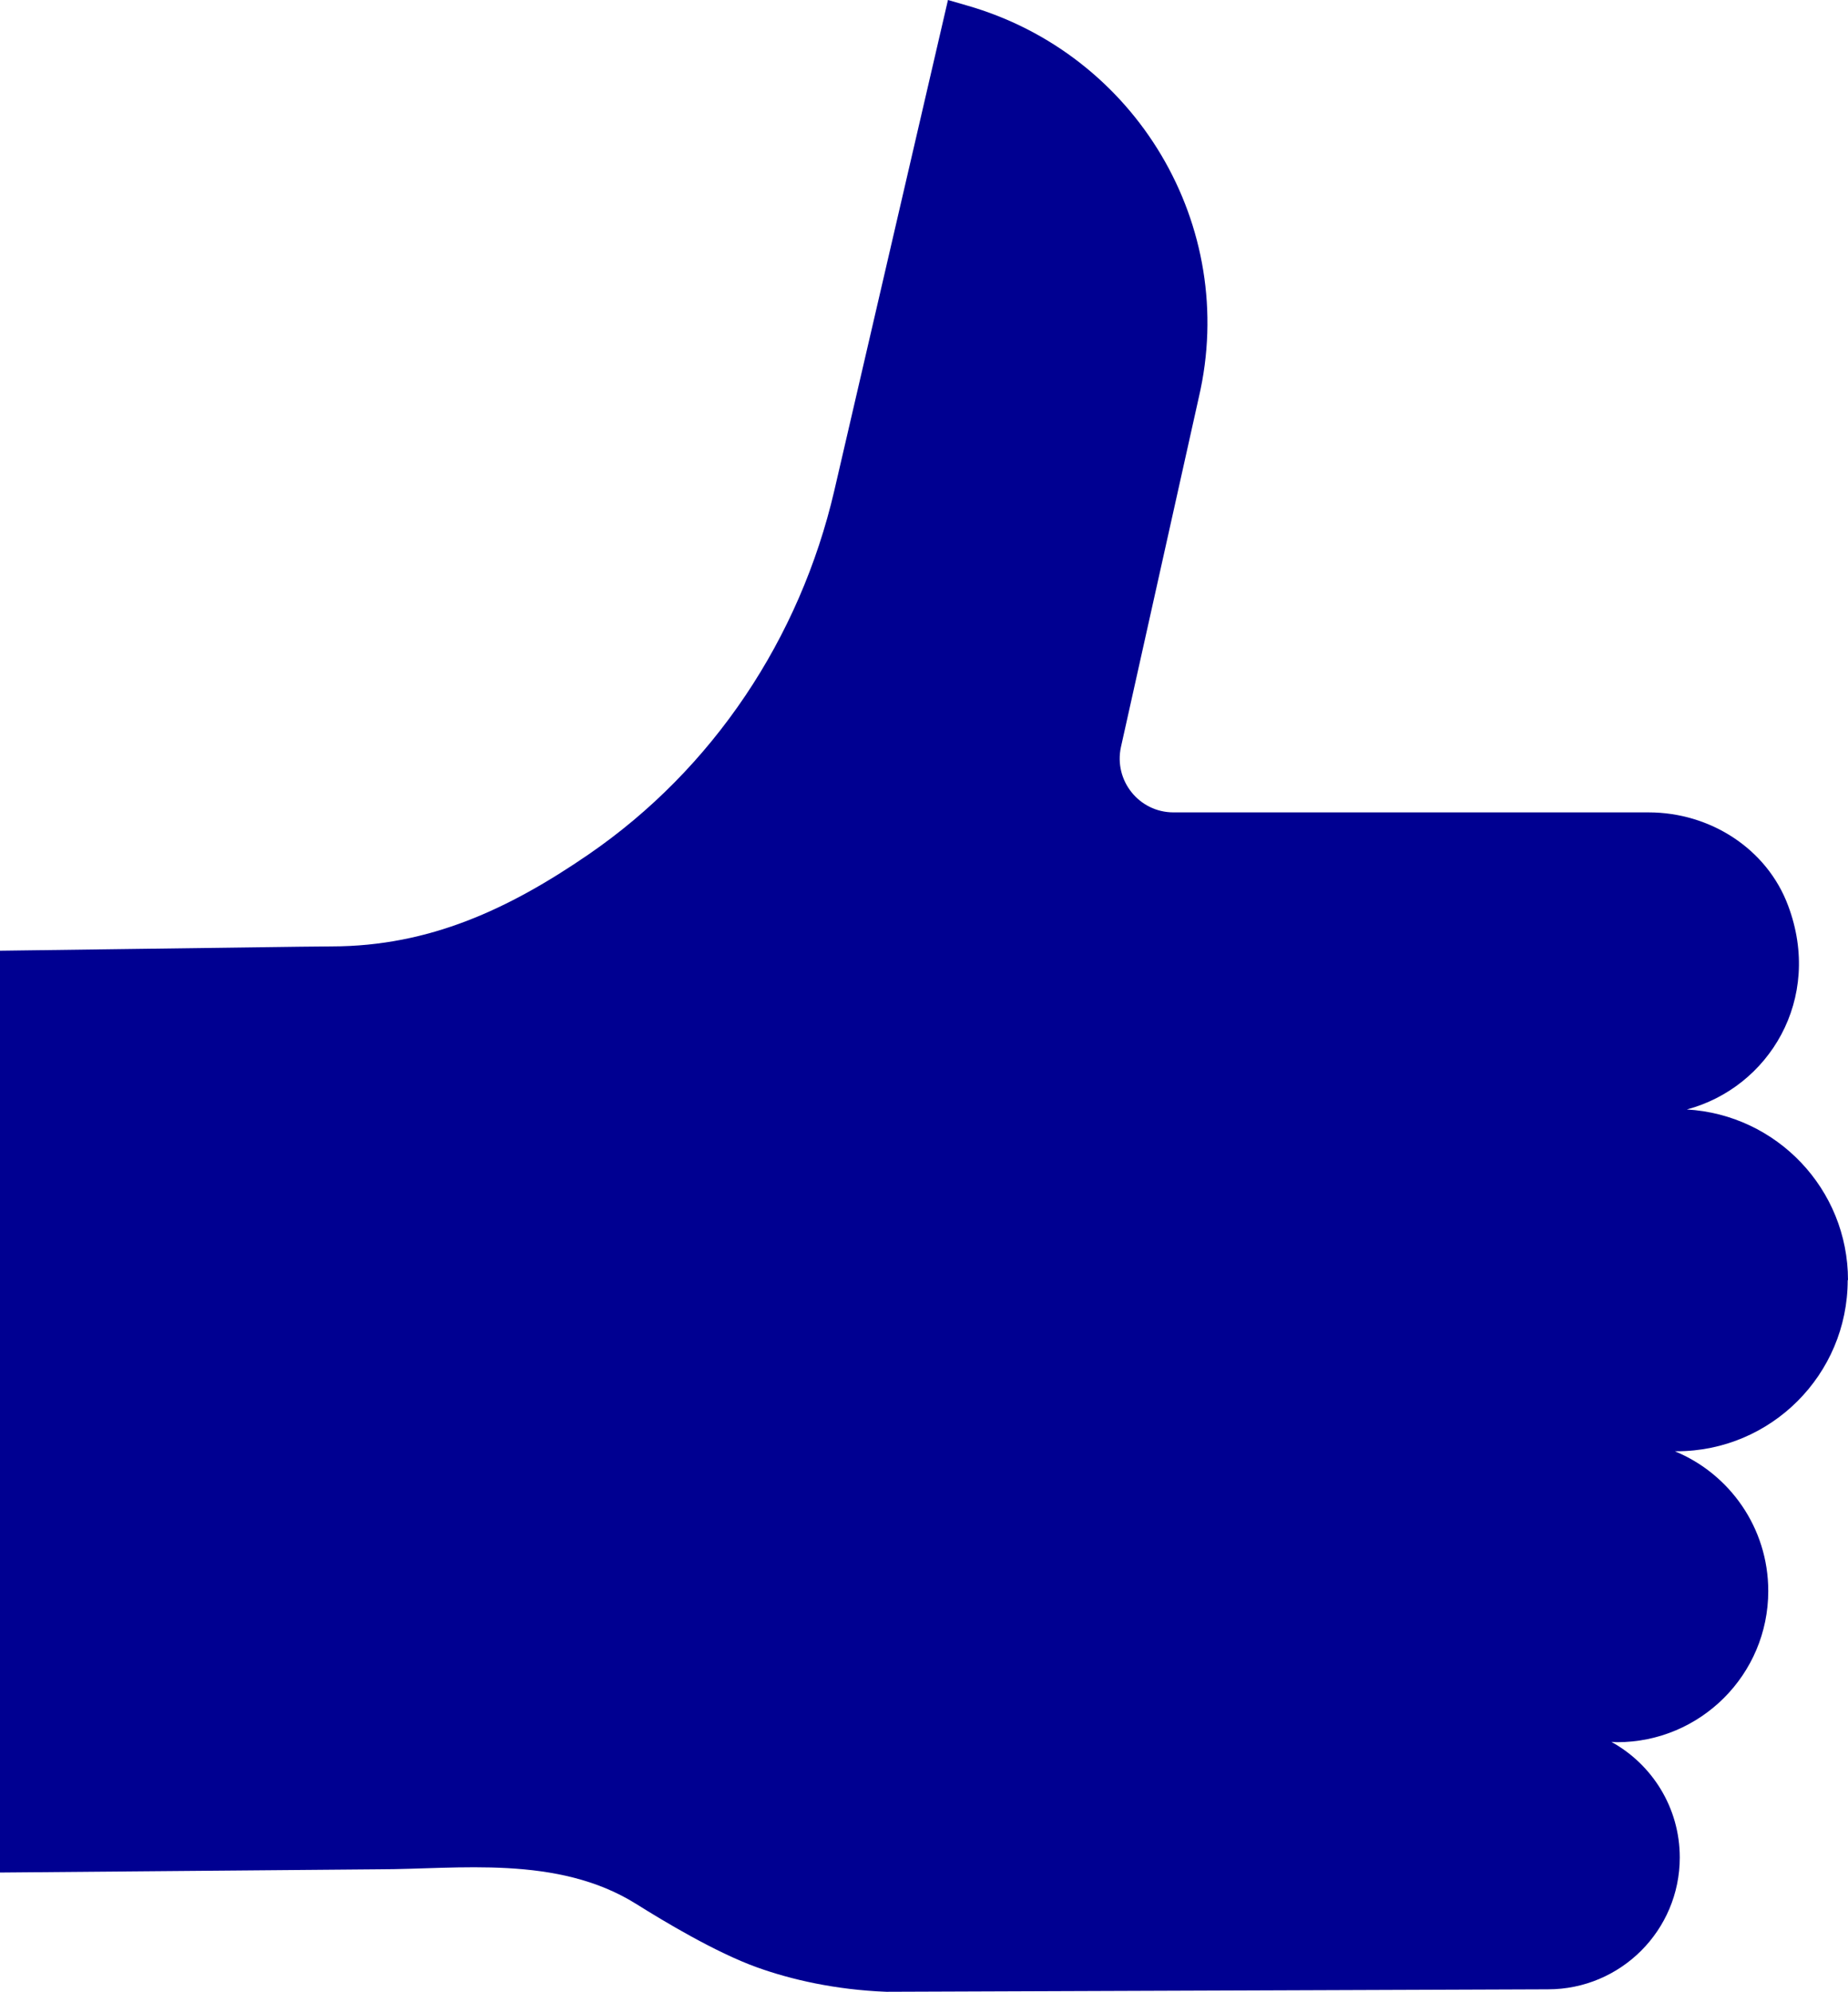
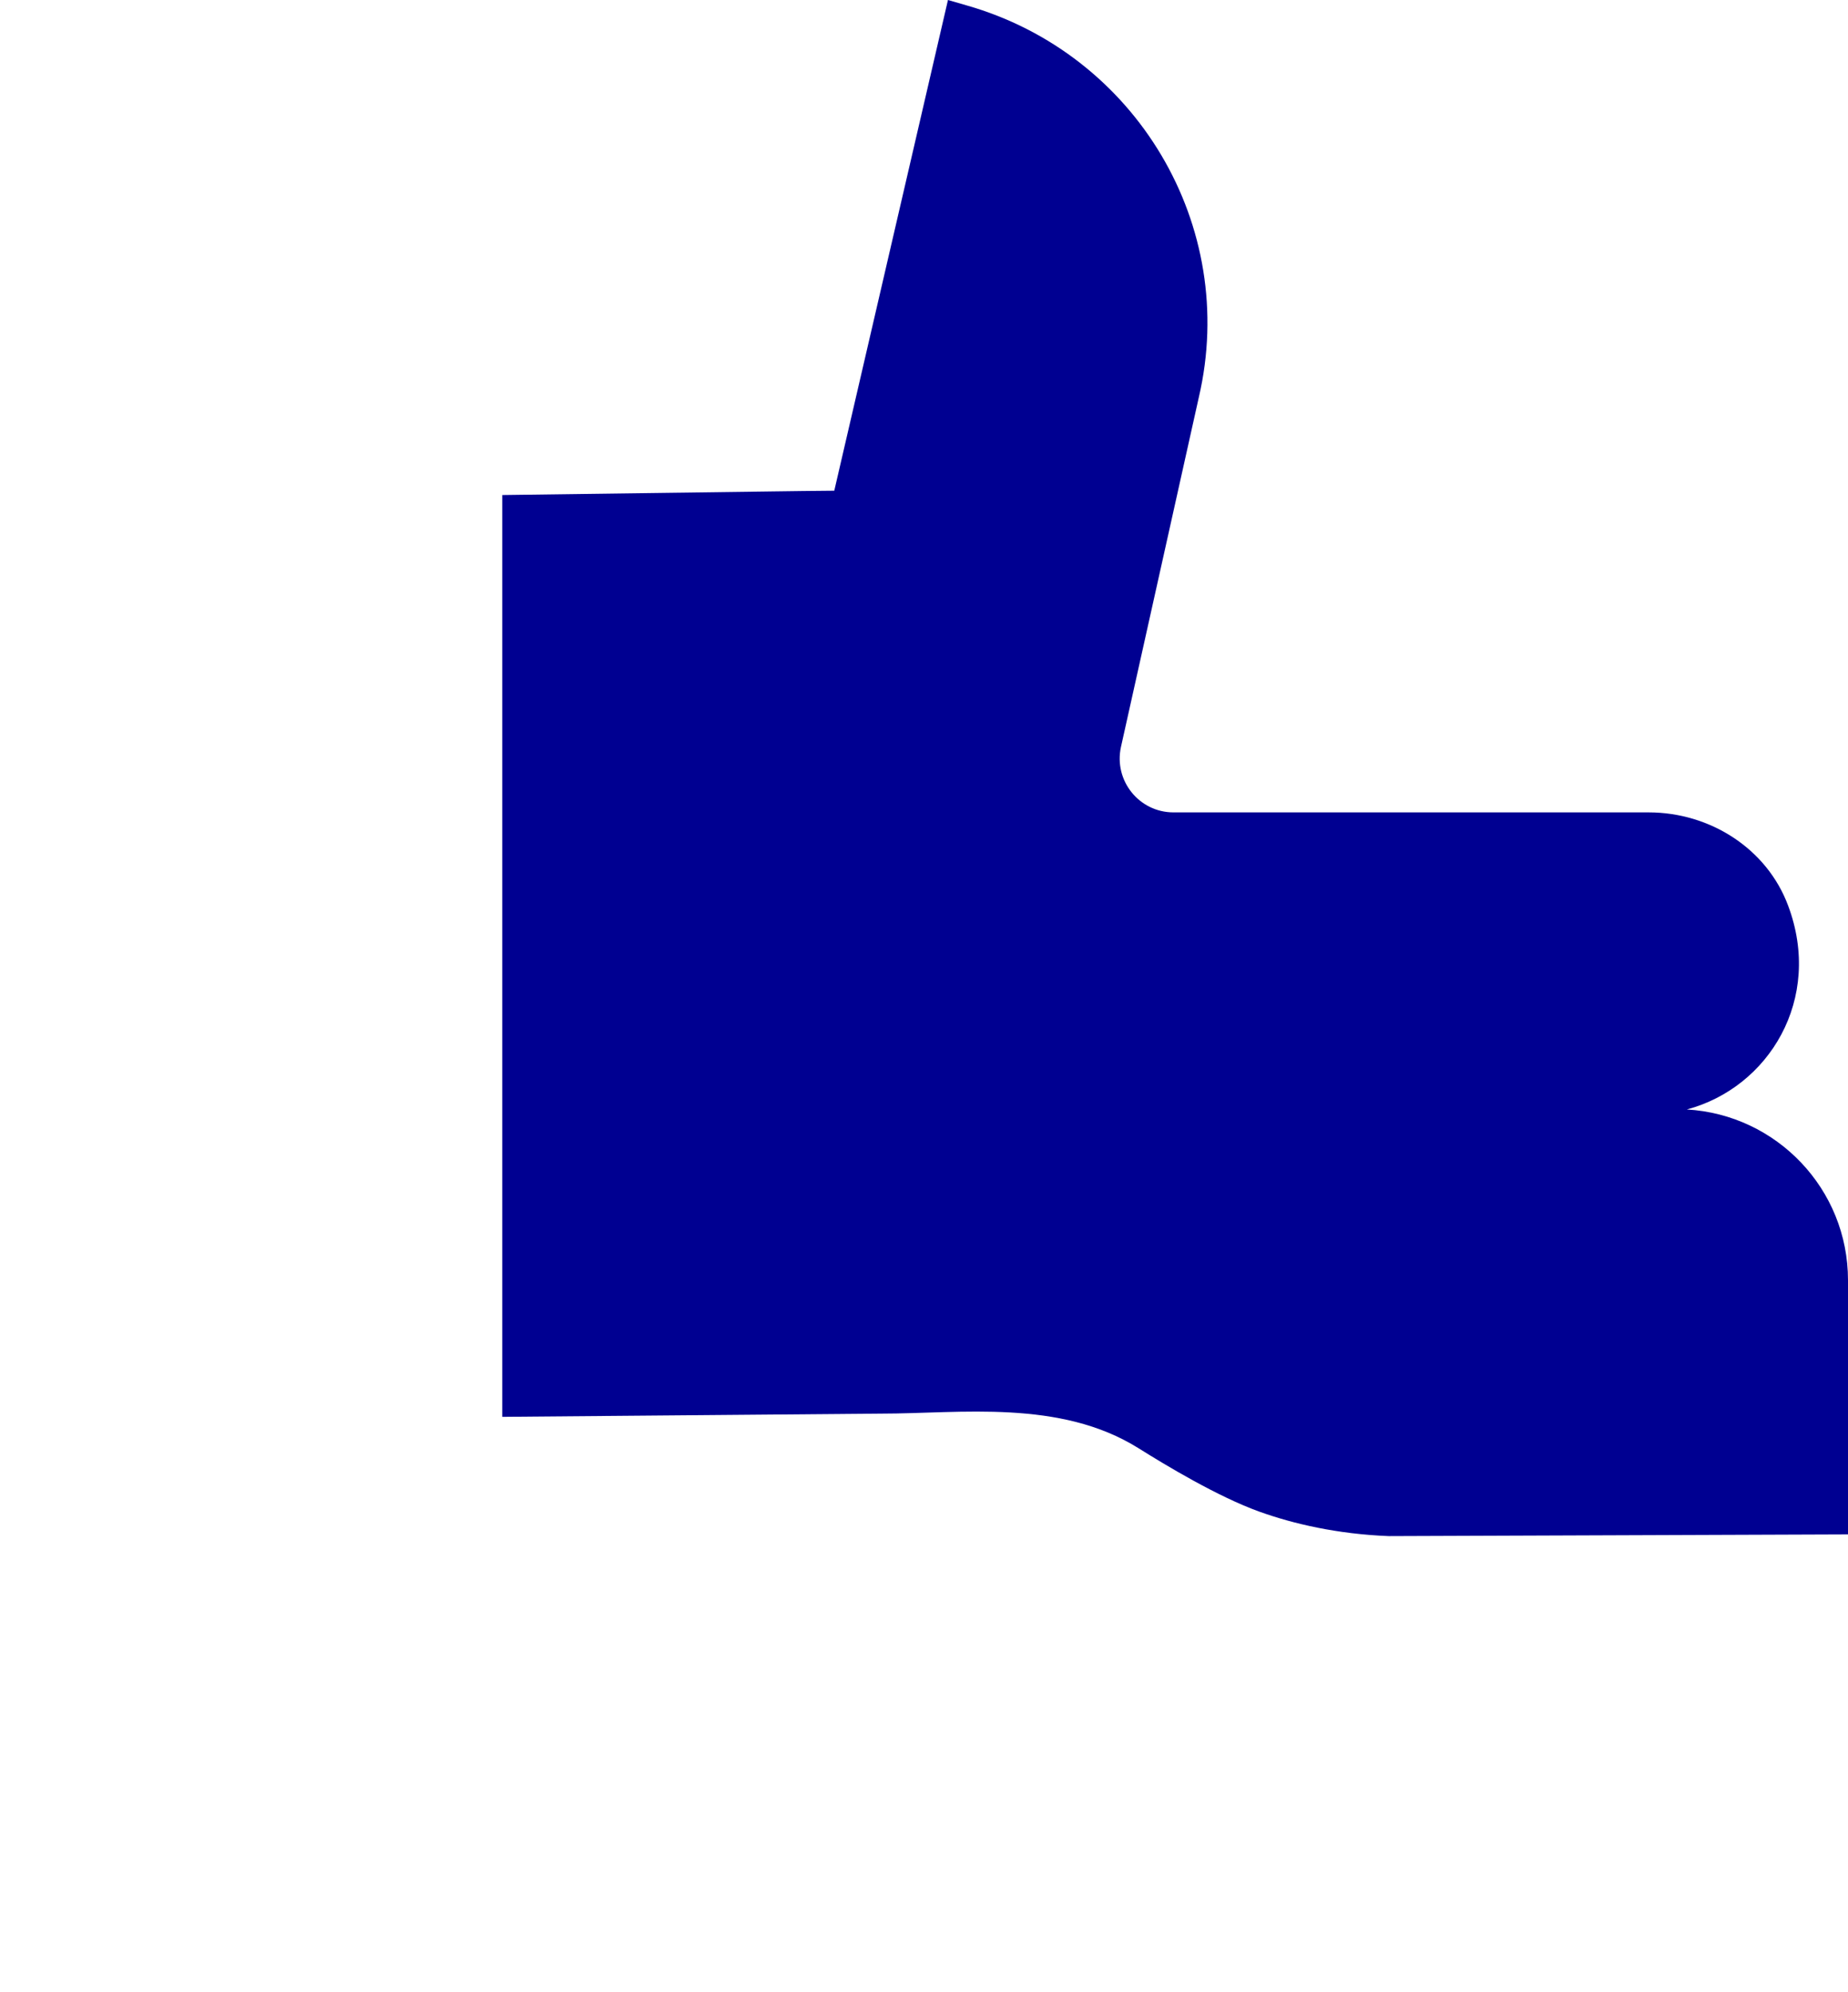
<svg xmlns="http://www.w3.org/2000/svg" id="uuid-a3364e13-ec38-4a44-9d4b-6dd46f71f22b" viewBox="0 0 120.28 129.61">
  <defs>
    <style>.uuid-831a412d-a525-4fc5-842f-997b56c32c84{fill:#000091;}</style>
  </defs>
  <g id="uuid-310a4fa0-85f7-4f23-a9fc-67fcbebf6430">
-     <path id="uuid-51361f80-15af-4588-ac7c-a01a0957fde1" class="uuid-831a412d-a525-4fc5-842f-997b56c32c84" d="m120.28,83.3c0-5.93-4.64-10.77-10.49-11.11,5.33-1.42,8.88-7.18,6.59-13.27-1.39-3.72-5.1-6.06-9.07-6.06h-.06s0,0,0,0h-30.87c-2.24,0-3.9-2.07-3.42-4.26l5.07-22.76c2.59-11.12-4.05-22.33-15.12-25.49l-1.21-.35-7.4,31.93c-2.23,9.59-7.88,18.1-16,23.67-5.16,3.54-10.34,5.97-16.7,5.98l-2.05.02-19.56.26v59.98l24.67-.21c5.16,0,11.62-.95,16.74,2.25,1.77,1.11,5.17,3.16,7.87,4.13,2.2.79,5.08,1.46,8.42,1.59l43.06-.16c4.74,0,8.58-3.84,8.58-8.58,0-3.24-1.8-6.06-4.45-7.52.12,0,.25.02.37.02,5.43,0,9.84-4.4,9.84-9.84,0-4.1-2.51-7.62-6.08-9.09.04,0,.07,0,.11,0,6.15,0,11.14-4.99,11.14-11.14Z" />
+     <path id="uuid-51361f80-15af-4588-ac7c-a01a0957fde1" class="uuid-831a412d-a525-4fc5-842f-997b56c32c84" d="m120.28,83.3c0-5.93-4.64-10.77-10.49-11.11,5.33-1.42,8.88-7.18,6.59-13.27-1.39-3.72-5.1-6.06-9.07-6.06h-.06s0,0,0,0h-30.87c-2.24,0-3.9-2.07-3.42-4.26l5.07-22.76c2.59-11.12-4.05-22.33-15.12-25.49l-1.21-.35-7.4,31.93l-2.05.02-19.56.26v59.98l24.67-.21c5.16,0,11.62-.95,16.74,2.25,1.77,1.11,5.17,3.16,7.87,4.13,2.2.79,5.08,1.46,8.42,1.59l43.06-.16c4.74,0,8.58-3.84,8.58-8.58,0-3.24-1.8-6.06-4.45-7.52.12,0,.25.02.37.02,5.43,0,9.84-4.4,9.84-9.84,0-4.1-2.51-7.62-6.08-9.09.04,0,.07,0,.11,0,6.15,0,11.14-4.99,11.14-11.14Z" />
  </g>
</svg>